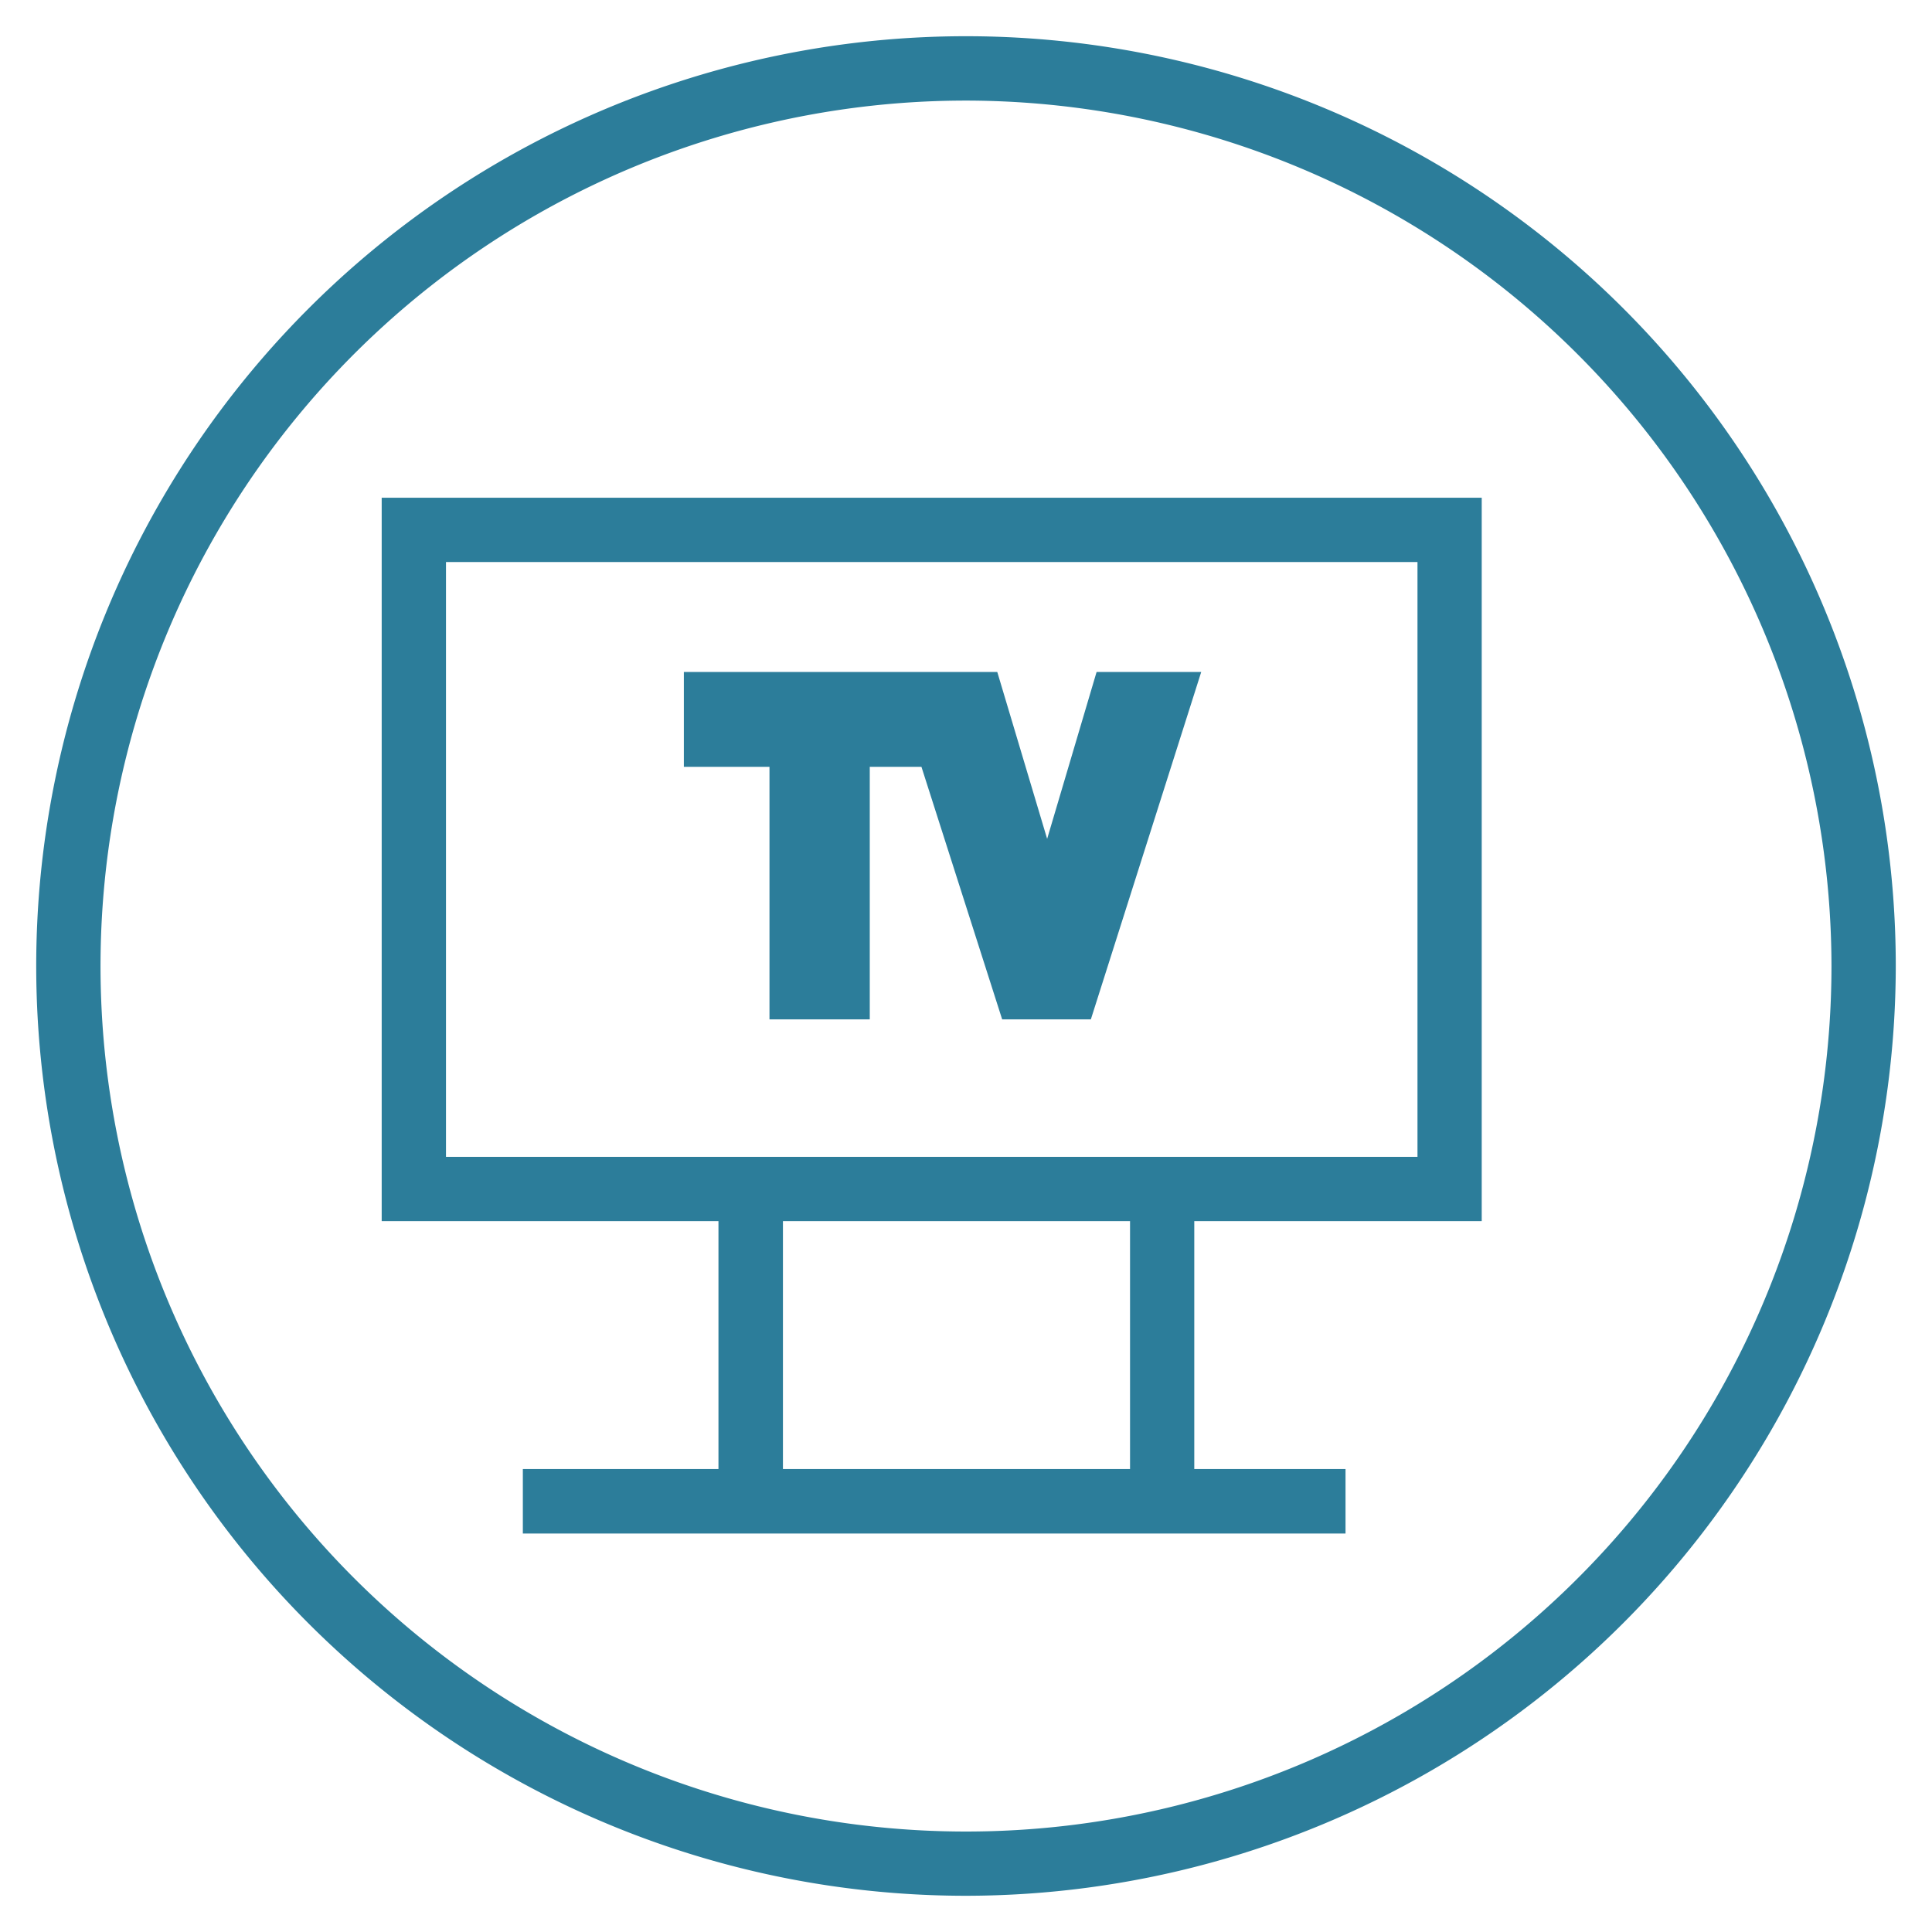
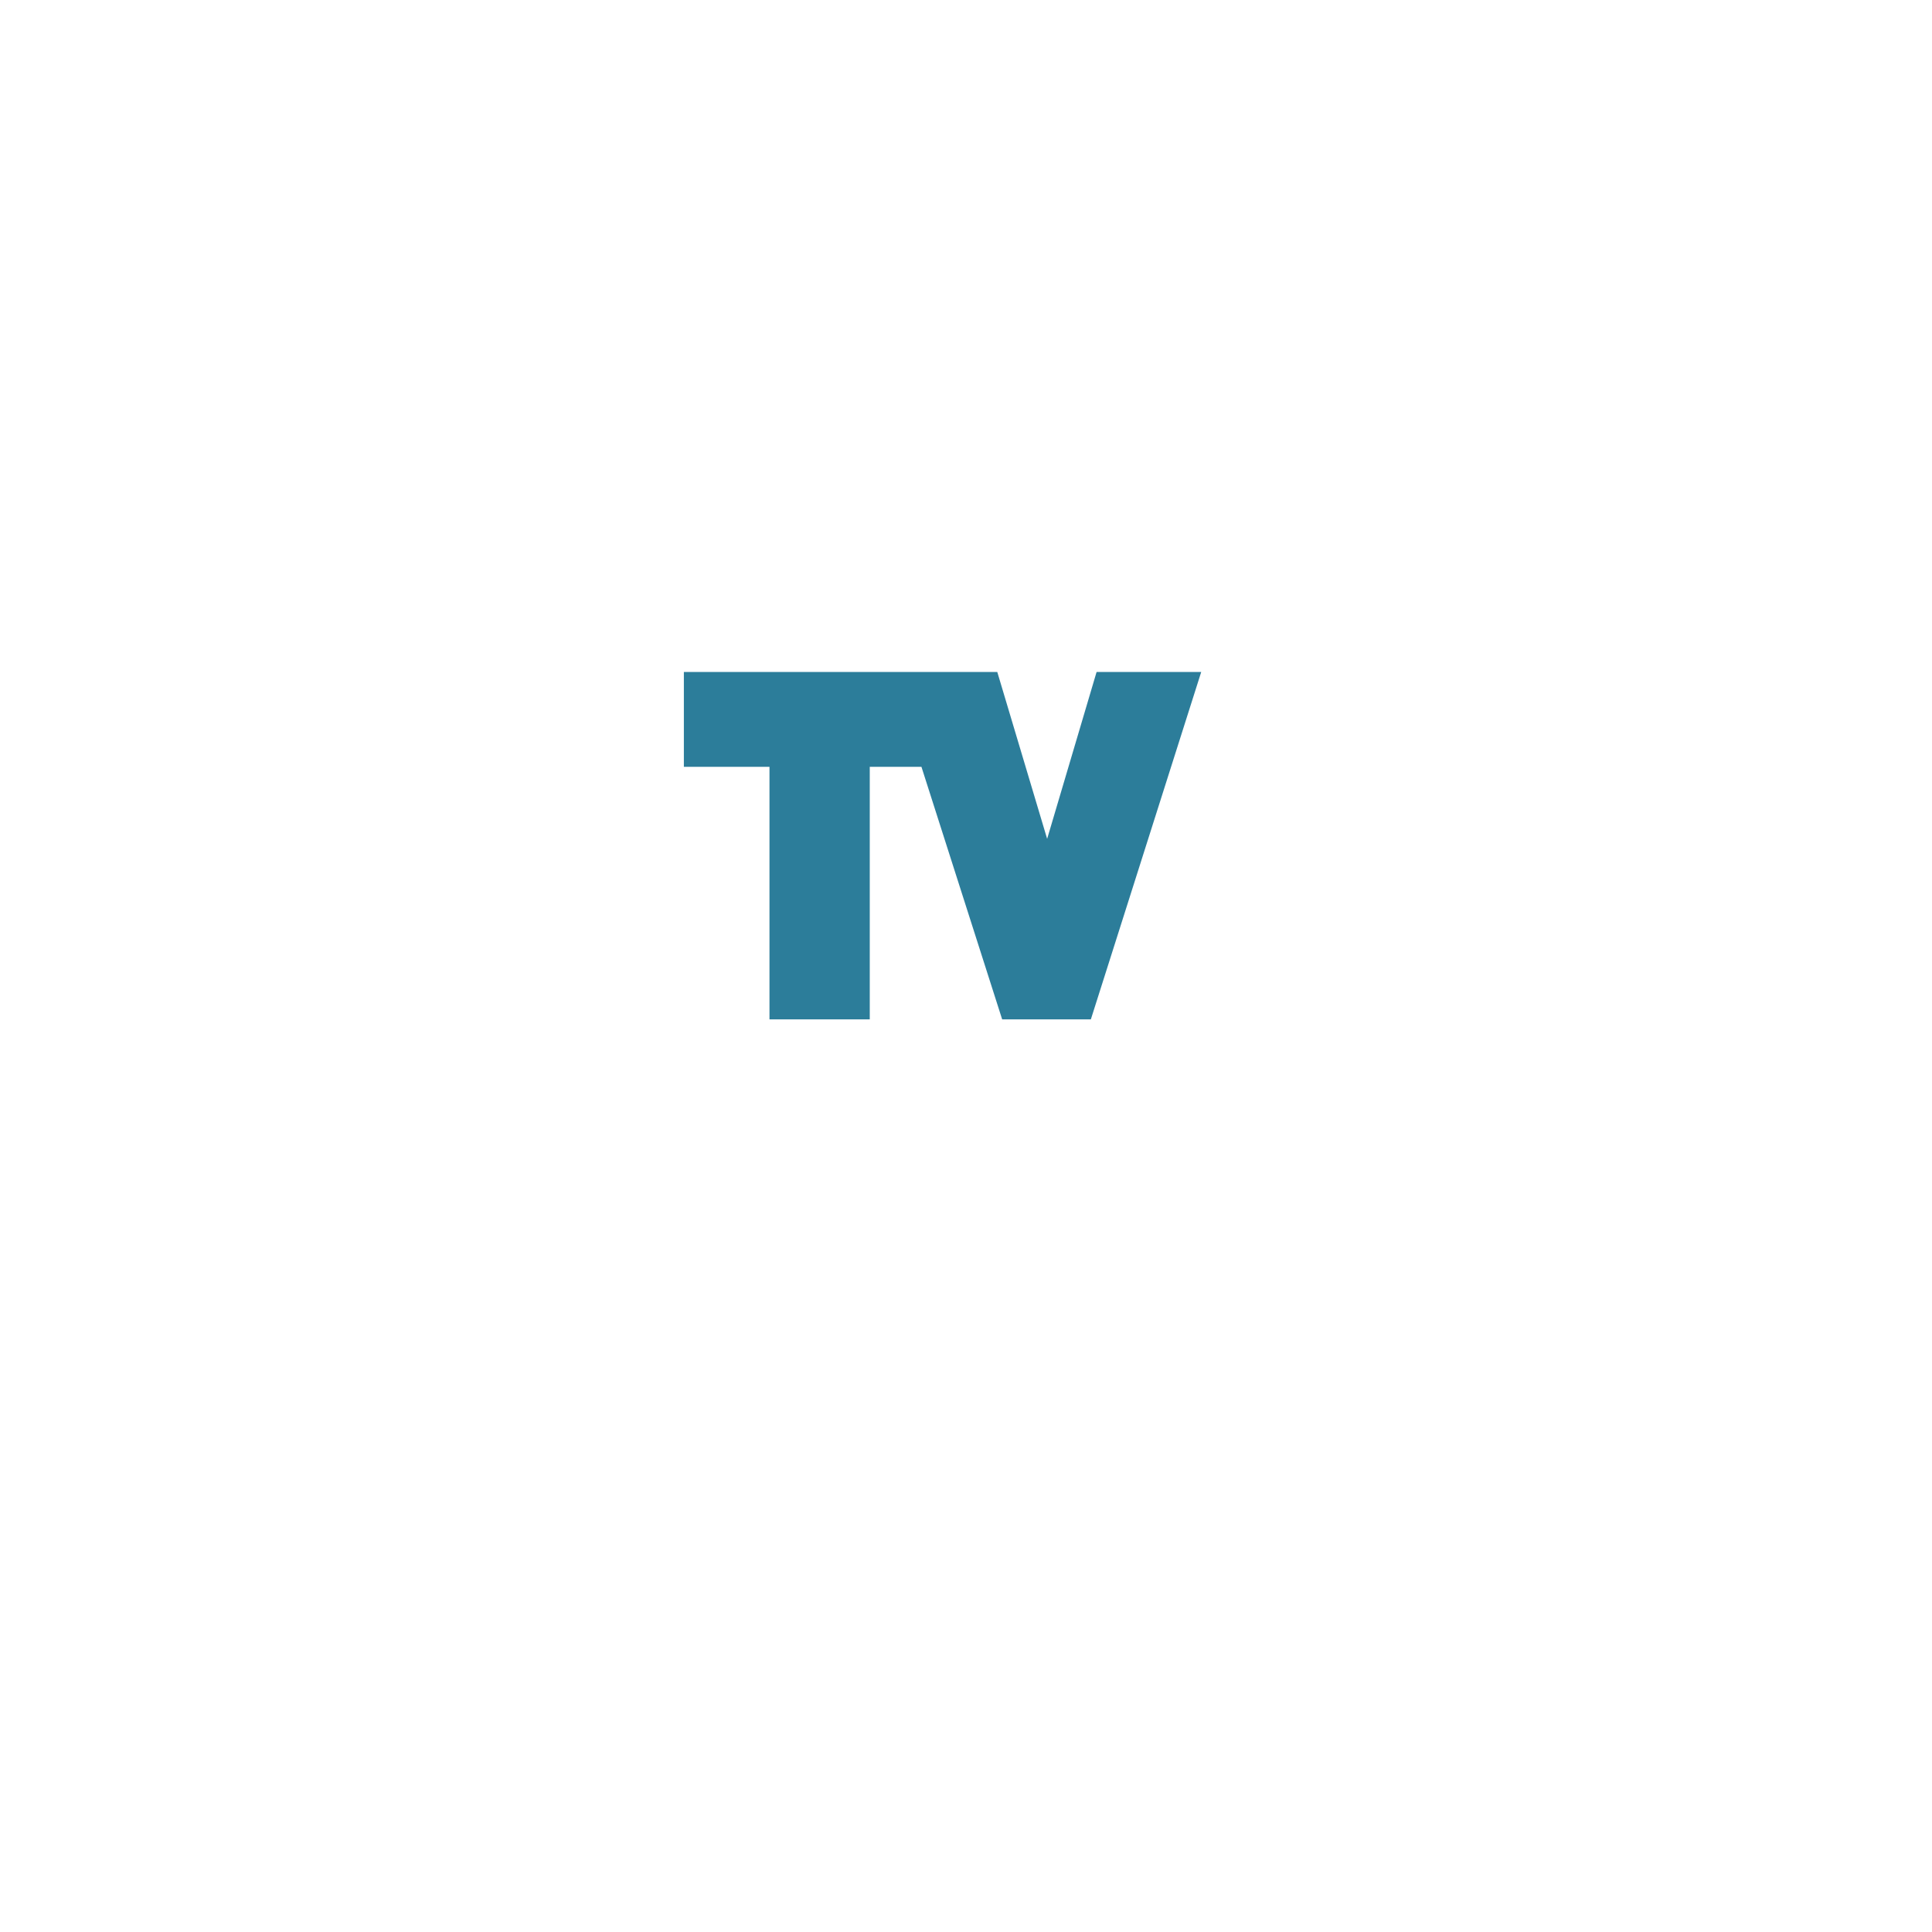
<svg xmlns="http://www.w3.org/2000/svg" id="Calque_1" data-name="Calque 1" width="32" height="32" viewBox="0 0 32 32">
  <title>icon</title>
  <g>
-     <path d="M16,31.4A15.4,15.4,0,1,1,31.4,16,15.416,15.416,0,0,1,16,31.4ZM16,1.666A14.335,14.335,0,1,0,30.335,16,14.351,14.351,0,0,0,16,1.666Z" fill="#2c7d9a" />
-     <path d="M24.542,20.226V8.244H6.322V20.226H11.9v4.106H8.66V25.4H22.286V24.332H19.781V20.226ZM7.387,9.309H23.478v9.852H7.387Zm11.33,15.023H12.968V20.226h5.749Z" fill="#2c7d9a" />
    <polygon points="18.163 11.13 17.344 13.894 16.518 11.13 15.824 11.13 14.76 11.13 11.327 11.13 11.327 12.701 12.745 12.701 12.745 16.884 14.406 16.884 14.406 12.701 15.262 12.701 16.599 16.884 18.068 16.884 19.896 11.13 18.163 11.13" fill="#2c7d9a" />
  </g>
</svg>